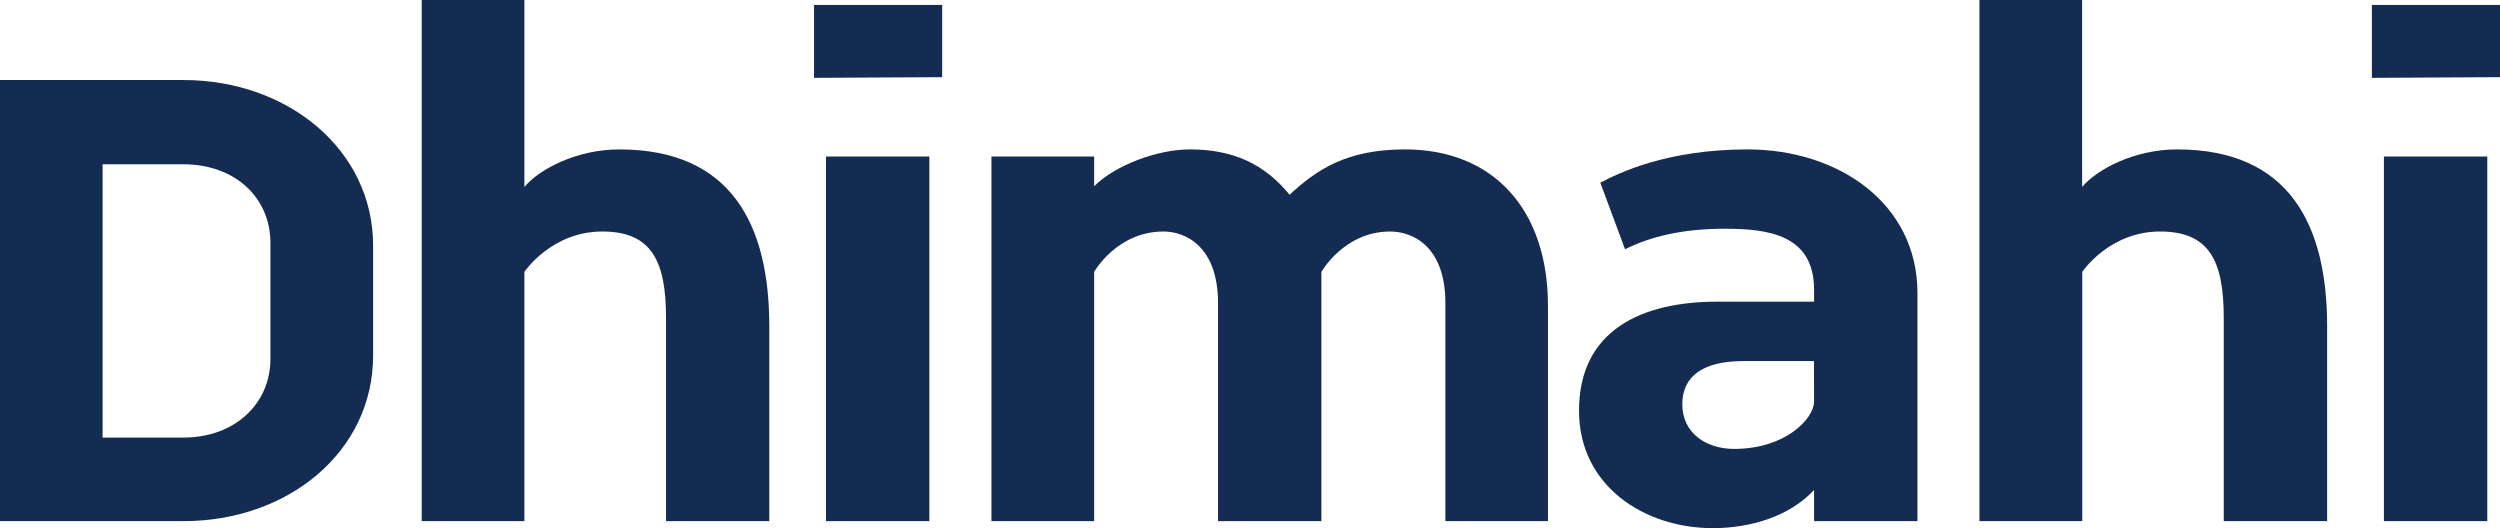
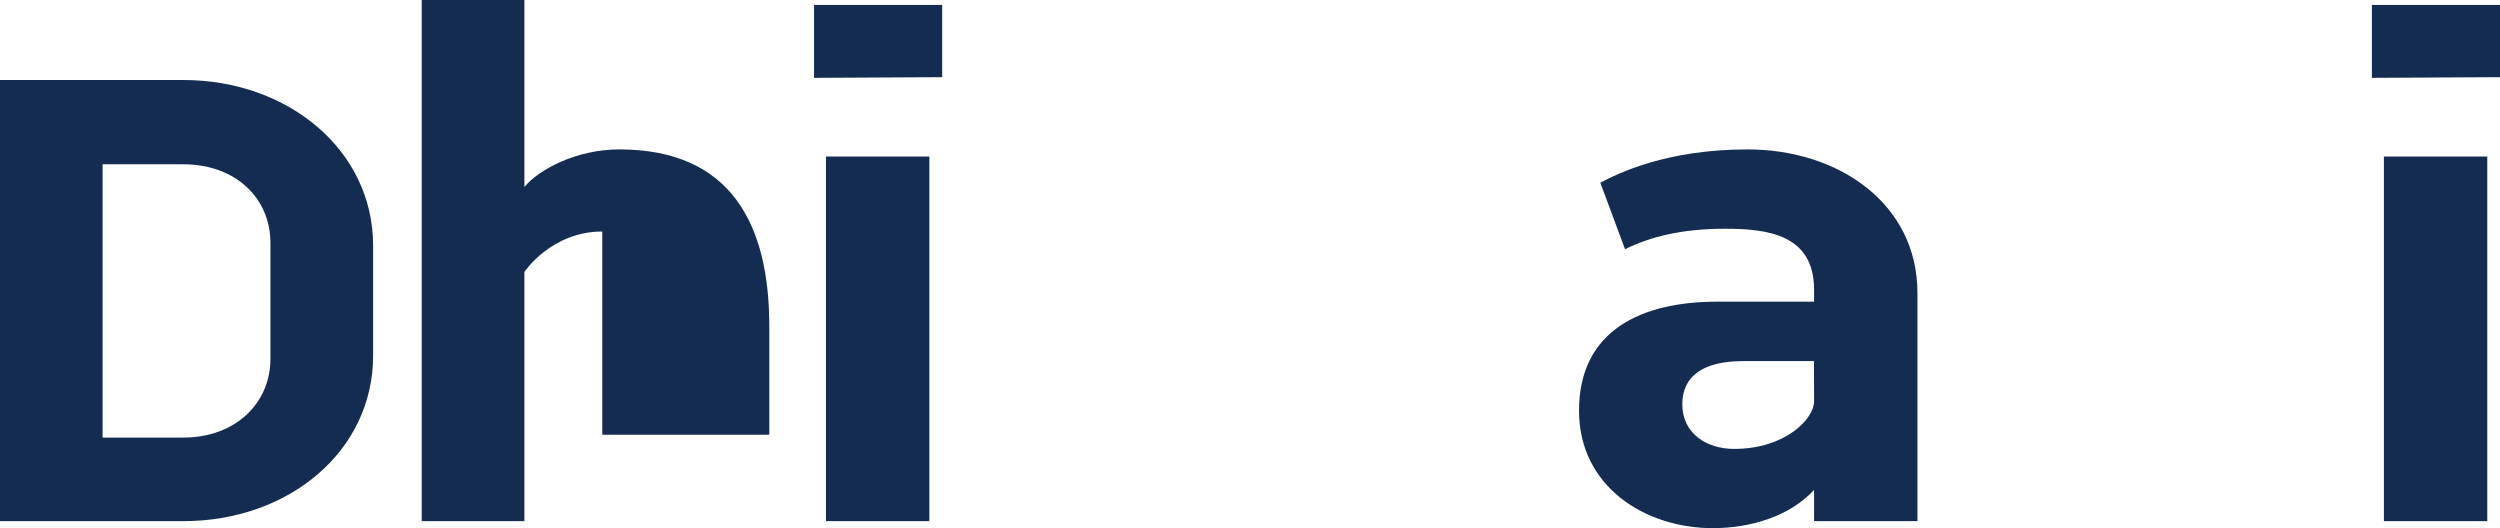
<svg xmlns="http://www.w3.org/2000/svg" version="1.1" id="Dhimahi" x="0px" y="0px" viewBox="0 0 2536.7 535.9" style="enable-background:new 0 0 2536.7 535.9;" xml:space="preserve">
  <style type="text/css">
	.st0{fill-rule:evenodd;clip-rule:evenodd;fill:#142C51;}
</style>
  <g>
    <path class="st0" d="M378.6,360.7V249.3c0-97-86.2-168.1-192.5-168.1H0v447.6h186.1C292.4,528.8,378.6,458.4,378.6,360.7z    M274.4,364.3c0,44.5-35.2,79.7-88.4,79.7h-81.9V166.7H186c53.2,0,88.4,34.5,88.4,79.7V364.3z" />
-     <path class="st0" d="M780.6,528.8V331.2c0-102.7-38.1-179.6-152.3-179.6c-43.1,0-81.2,20.1-96.2,38.1V0H427.9v528.8h104.2V275.9   c0,0,27.3-41,79-41c50.3,0,64.7,30.2,64.7,87.7v206.2H780.6z" />
+     <path class="st0" d="M780.6,528.8V331.2c0-102.7-38.1-179.6-152.3-179.6c-43.1,0-81.2,20.1-96.2,38.1V0H427.9v528.8h104.2V275.9   c0,0,27.3-41,79-41v206.2H780.6z" />
    <path class="st0" d="M956,78.3V5H826v74L956,78.3z M943,528.8v-370H838.1v370H943z" />
-     <path class="st0" d="M1570.7,528.8V310.4c0-97.7-55.3-158.8-145.1-158.8c-59.6,0-89.8,20.8-117.1,46c-25.2-30.9-56.8-46-101.3-46   c-32.3,0-75.5,15.8-97,37.4v-30.2H1006v370h104.2V275.9c0,0,23-41,70.4-41c22.3,0,55.3,15.1,55.3,72.6v221.3h104.9V275.9   c0,0,23-41,69.7-41c23,0,56.1,15.1,56.1,72.6v221.3H1570.7z" />
    <path class="st0" d="M1945.6,528.8V297.4c0-91.2-80.4-145.8-172.4-145.8c-82.6,0-131.5,24.4-149.4,33.8l25.1,67.5   c25.9-12.9,58.2-20.8,101.3-20.8s90.5,5.7,90.5,61.8v12.2h-98.4c-76.1,0-140.1,28.7-140.1,110.6c0,76.9,66.8,119.2,135.8,119.2   c37.3,0,77.6-11.5,102.7-38.8v31.7H1945.6z M1840.7,407.4c0,17.2-28.7,48.1-81.2,48.1c-28,0-52.5-15.8-52.5-45.3   c0-29.4,22.3-43.8,61.8-43.8h71.8L1840.7,407.4L1840.7,407.4z" />
-     <path class="st0" d="M2361.3,528.8V331.2c0-102.7-38.1-179.6-152.3-179.6c-43.1,0-81.2,20.1-96.3,38.1V0h-104.2v528.8h104.3V275.9   c0,0,27.3-41,79-41c50.3,0,64.6,30.2,64.6,87.7v206.2H2361.3z" />
    <path class="st0" d="M2536.7,78.3V5h-130v74L2536.7,78.3z M2523.8,528.8v-370h-104.9v370H2523.8z" />
  </g>
</svg>